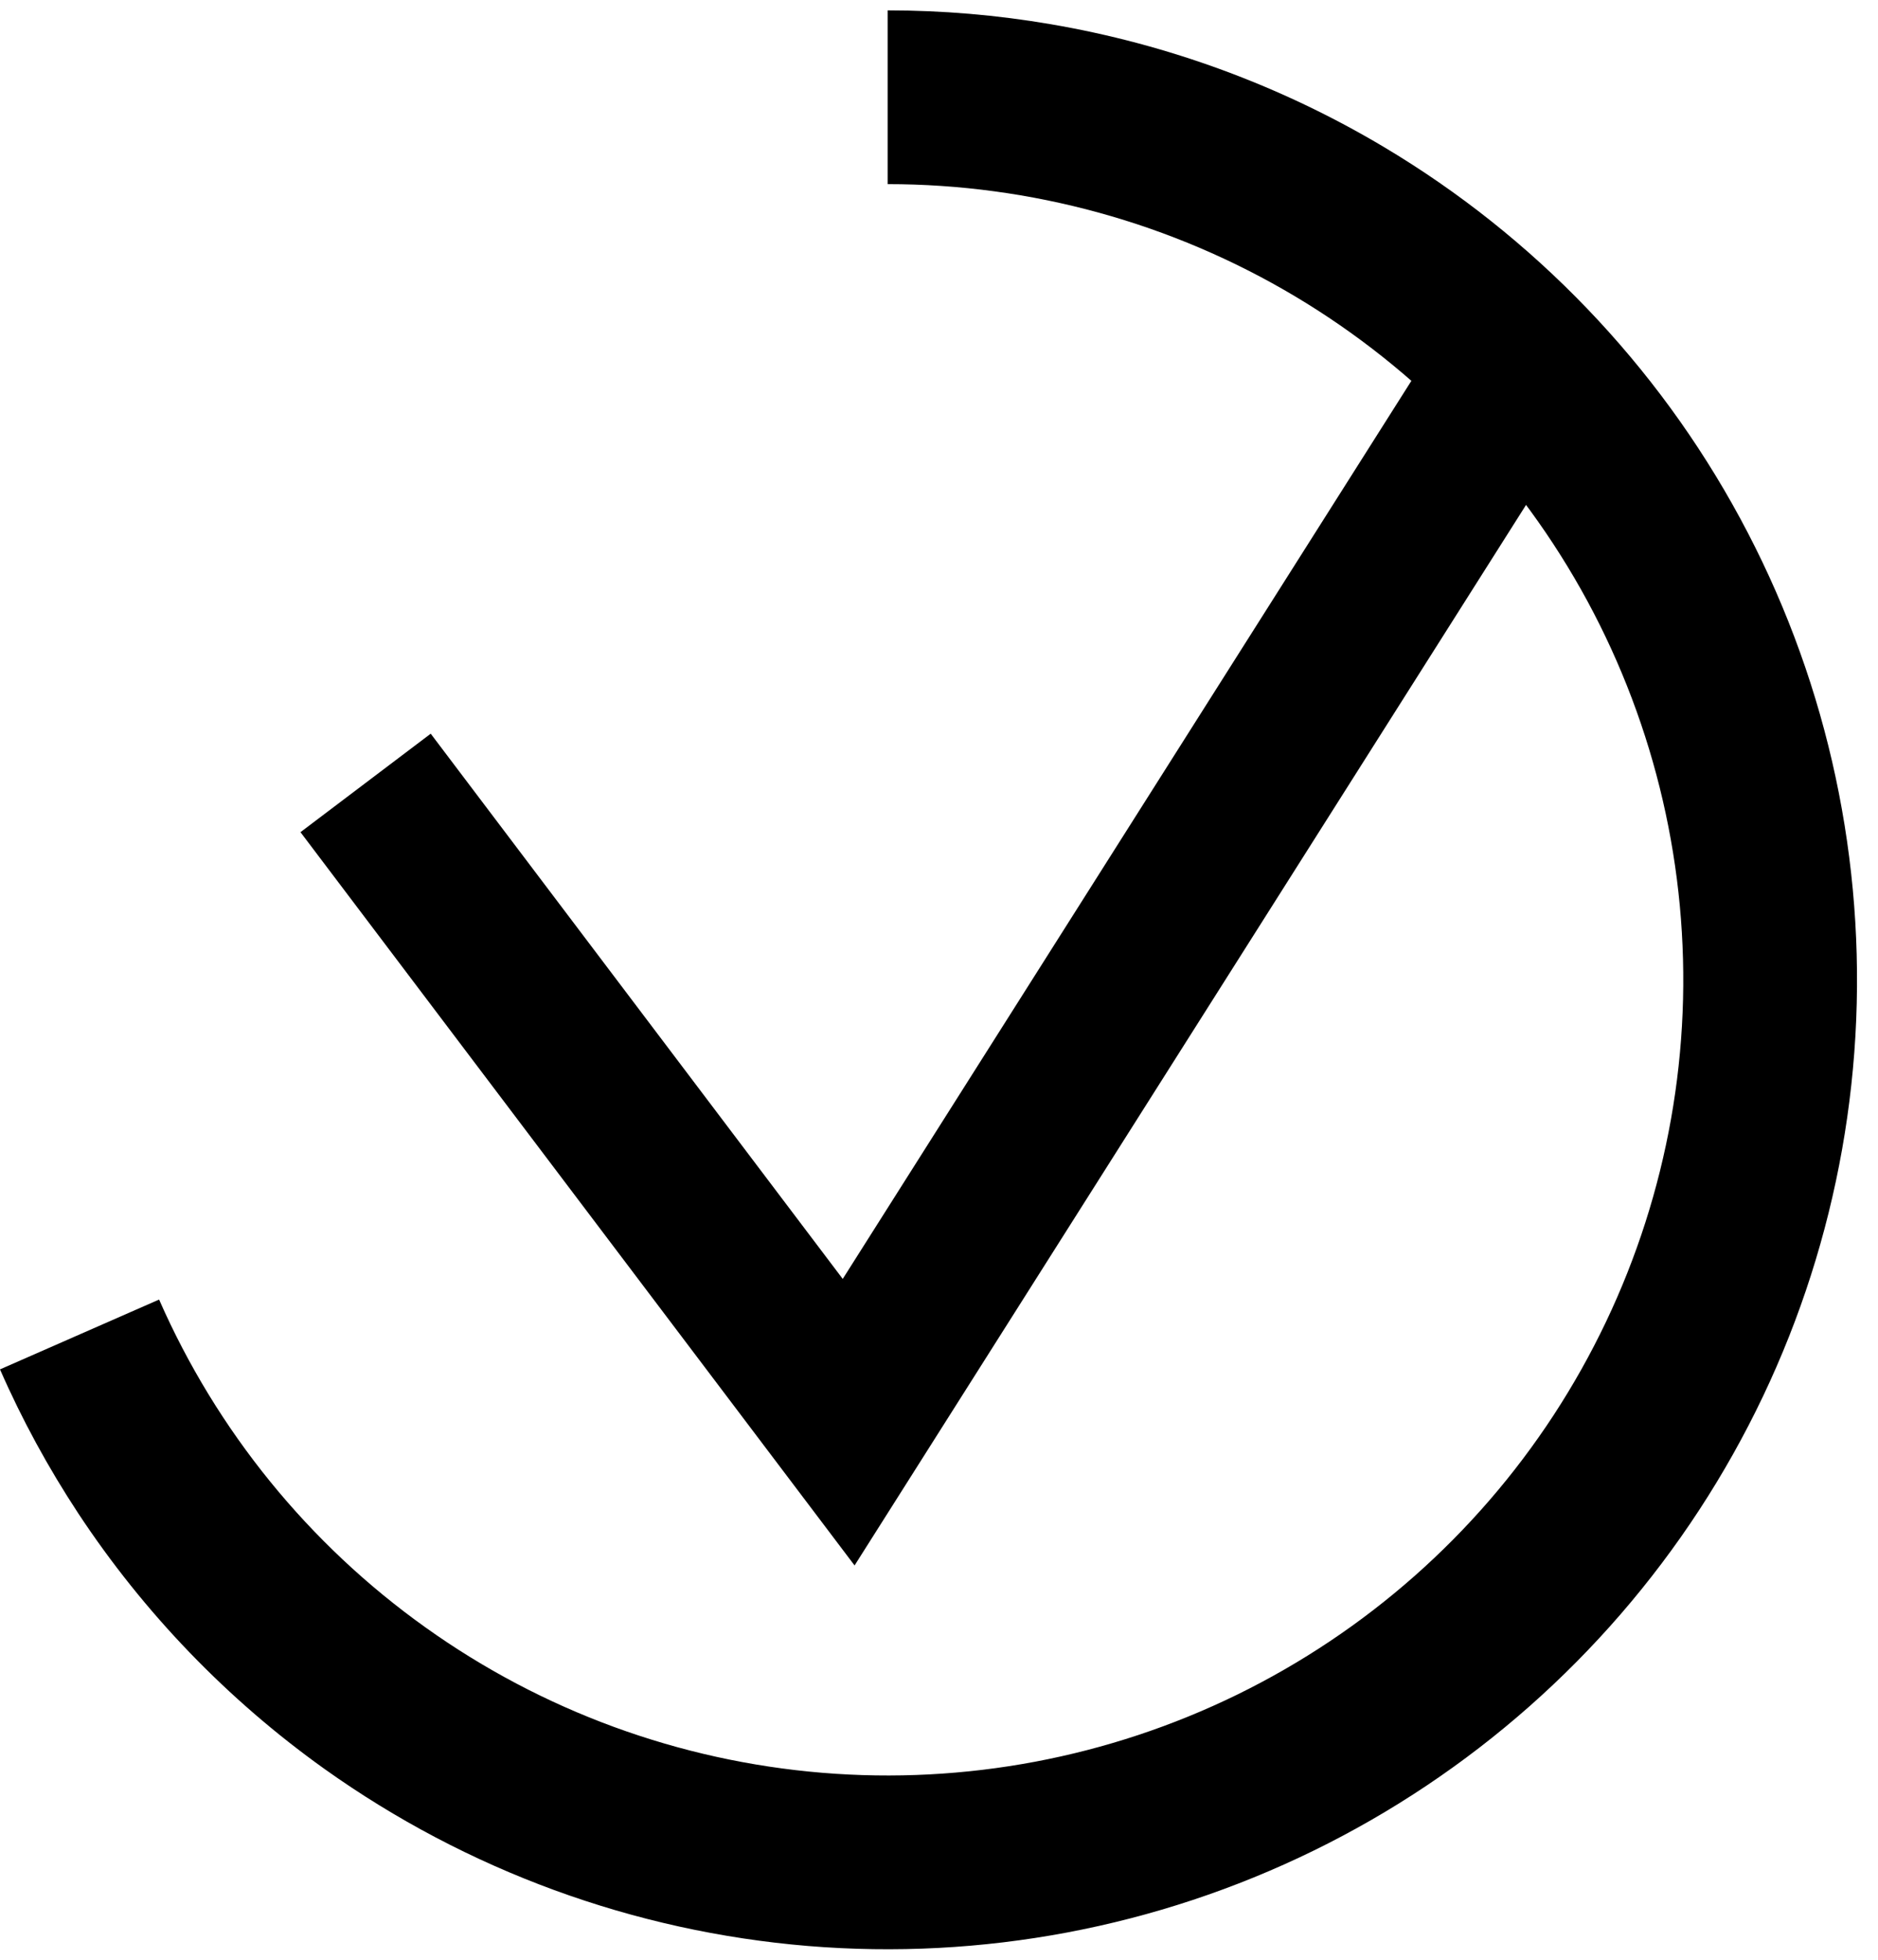
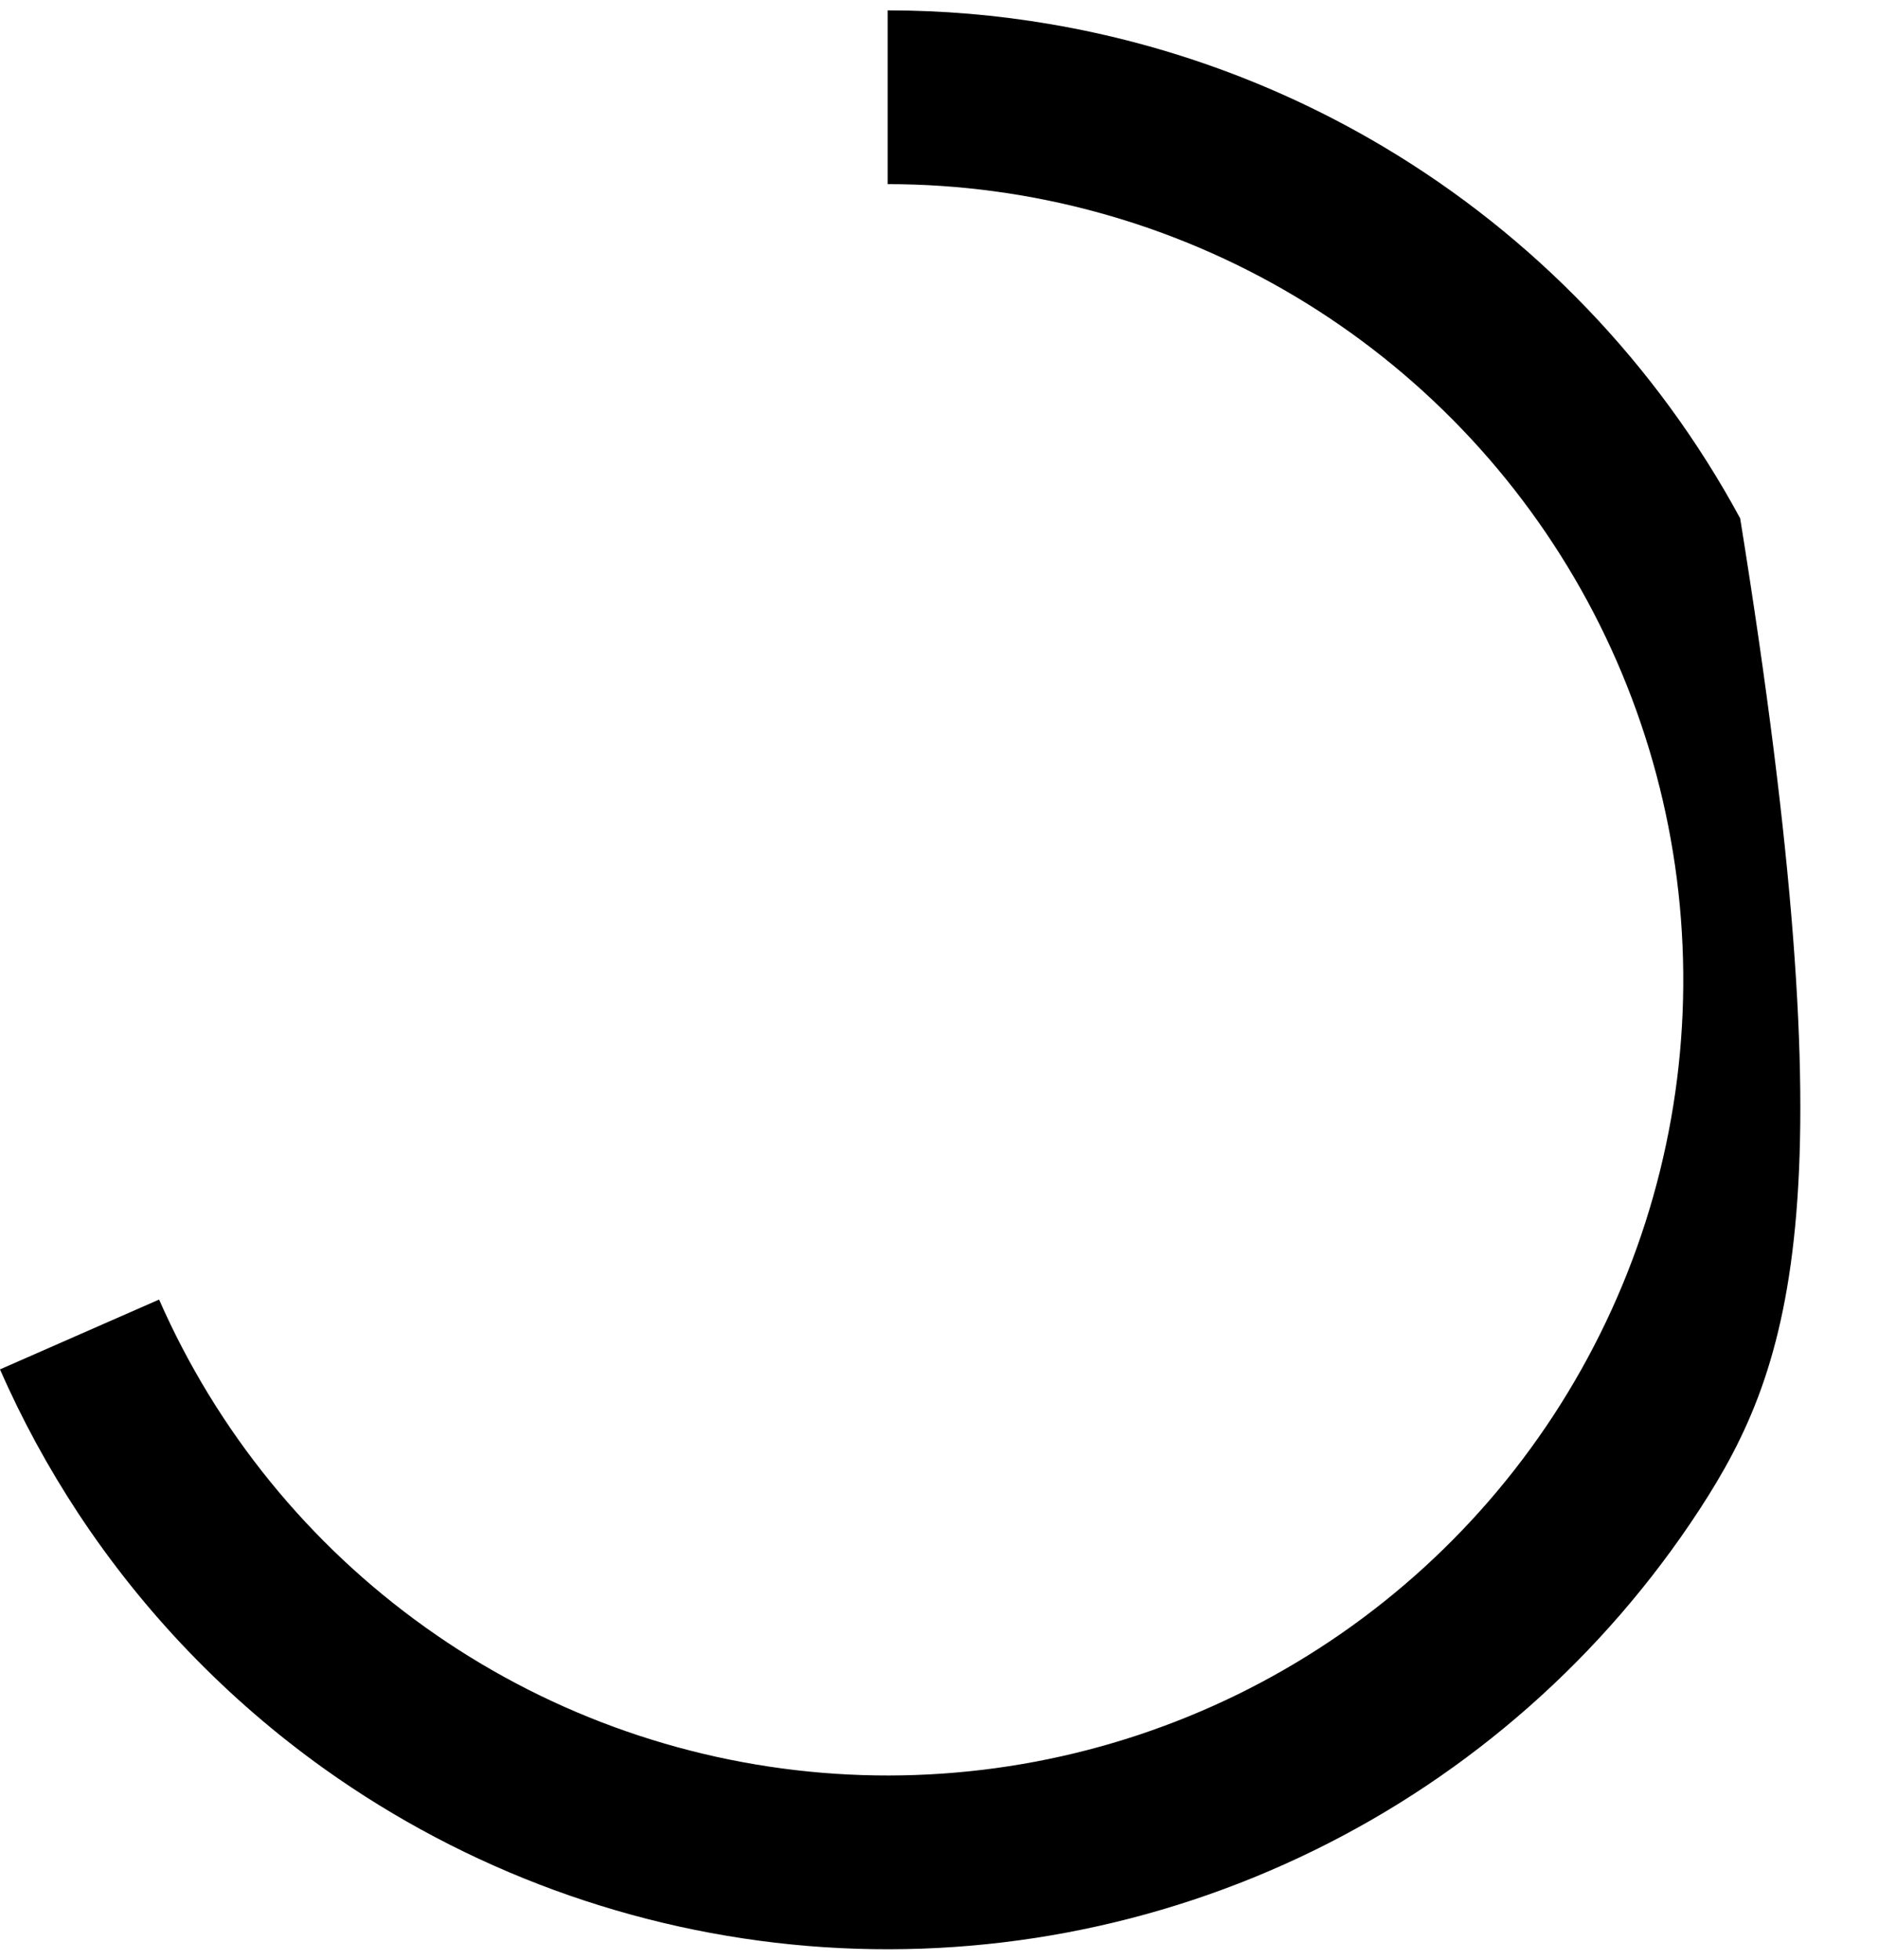
<svg xmlns="http://www.w3.org/2000/svg" width="23" height="24" viewBox="0 0 23 24" fill="none">
-   <path fill-rule="evenodd" clip-rule="evenodd" d="M19.109 5.521L10.466 19.171L3.68 10.191L5.275 8.985L10.321 15.662L17.42 4.451L19.109 5.521Z" fill="black" />
-   <path fill-rule="evenodd" clip-rule="evenodd" d="M10.871 2.255V0.127C11.544 0.127 12.213 0.184 12.871 0.297C14.305 0.542 15.688 1.049 16.948 1.8C18.786 2.895 20.294 4.466 21.312 6.348C22.33 8.229 22.821 10.351 22.733 12.489C22.645 14.626 21.981 16.7 20.811 18.491C19.641 20.282 18.009 21.724 16.087 22.664C14.165 23.604 12.025 24.007 9.893 23.831C7.761 23.654 5.716 22.905 3.974 21.663C2.781 20.811 1.76 19.748 0.959 18.534C0.592 17.976 0.27 17.387 0 16.77L1.948 15.915C1.949 15.916 1.949 15.916 1.949 15.916C2.655 17.524 3.782 18.911 5.211 19.93C6.64 20.951 8.318 21.565 10.068 21.71C11.818 21.855 13.575 21.524 15.152 20.753C16.729 19.981 18.069 18.798 19.029 17.328C19.989 15.857 20.535 14.155 20.607 12.401C20.679 10.646 20.276 8.905 19.441 7.361C18.605 5.817 17.367 4.527 15.859 3.628C14.35 2.729 12.627 2.255 10.871 2.255Z" fill="black" />
+   <path fill-rule="evenodd" clip-rule="evenodd" d="M10.871 2.255V0.127C11.544 0.127 12.213 0.184 12.871 0.297C14.305 0.542 15.688 1.049 16.948 1.8C18.786 2.895 20.294 4.466 21.312 6.348C22.645 14.626 21.981 16.7 20.811 18.491C19.641 20.282 18.009 21.724 16.087 22.664C14.165 23.604 12.025 24.007 9.893 23.831C7.761 23.654 5.716 22.905 3.974 21.663C2.781 20.811 1.76 19.748 0.959 18.534C0.592 17.976 0.27 17.387 0 16.77L1.948 15.915C1.949 15.916 1.949 15.916 1.949 15.916C2.655 17.524 3.782 18.911 5.211 19.93C6.64 20.951 8.318 21.565 10.068 21.71C11.818 21.855 13.575 21.524 15.152 20.753C16.729 19.981 18.069 18.798 19.029 17.328C19.989 15.857 20.535 14.155 20.607 12.401C20.679 10.646 20.276 8.905 19.441 7.361C18.605 5.817 17.367 4.527 15.859 3.628C14.35 2.729 12.627 2.255 10.871 2.255Z" fill="black" />
</svg>